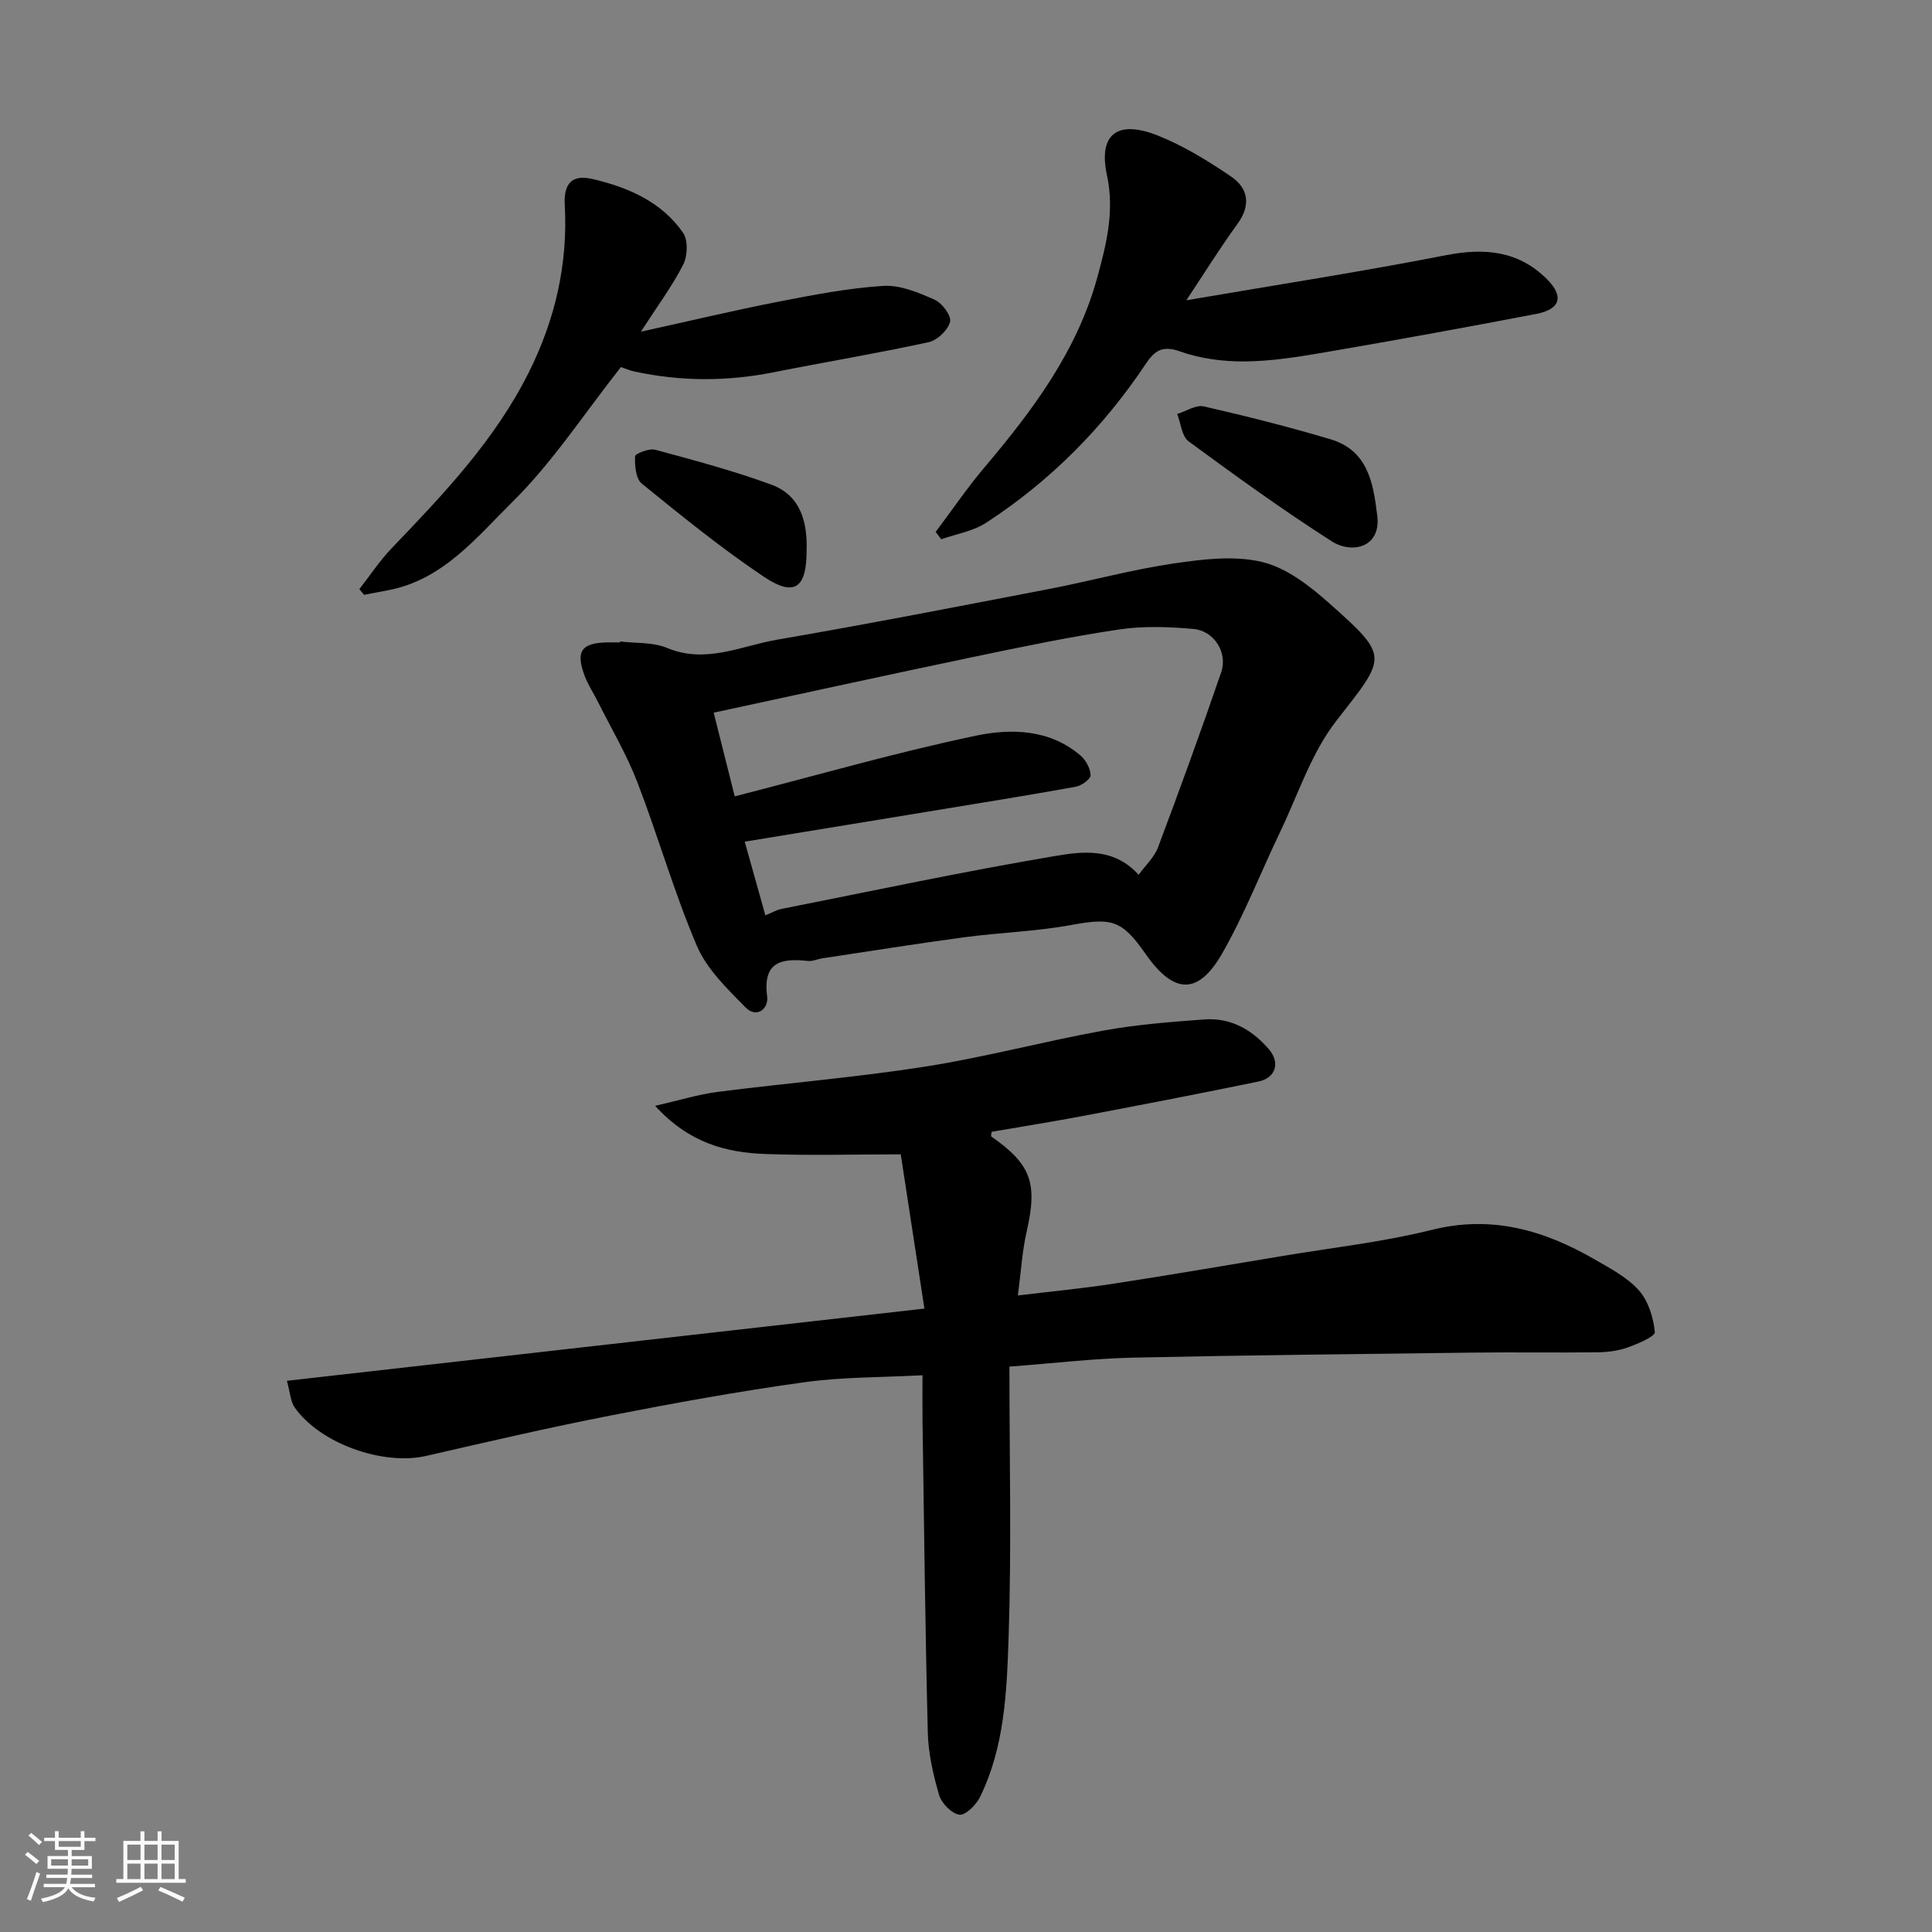
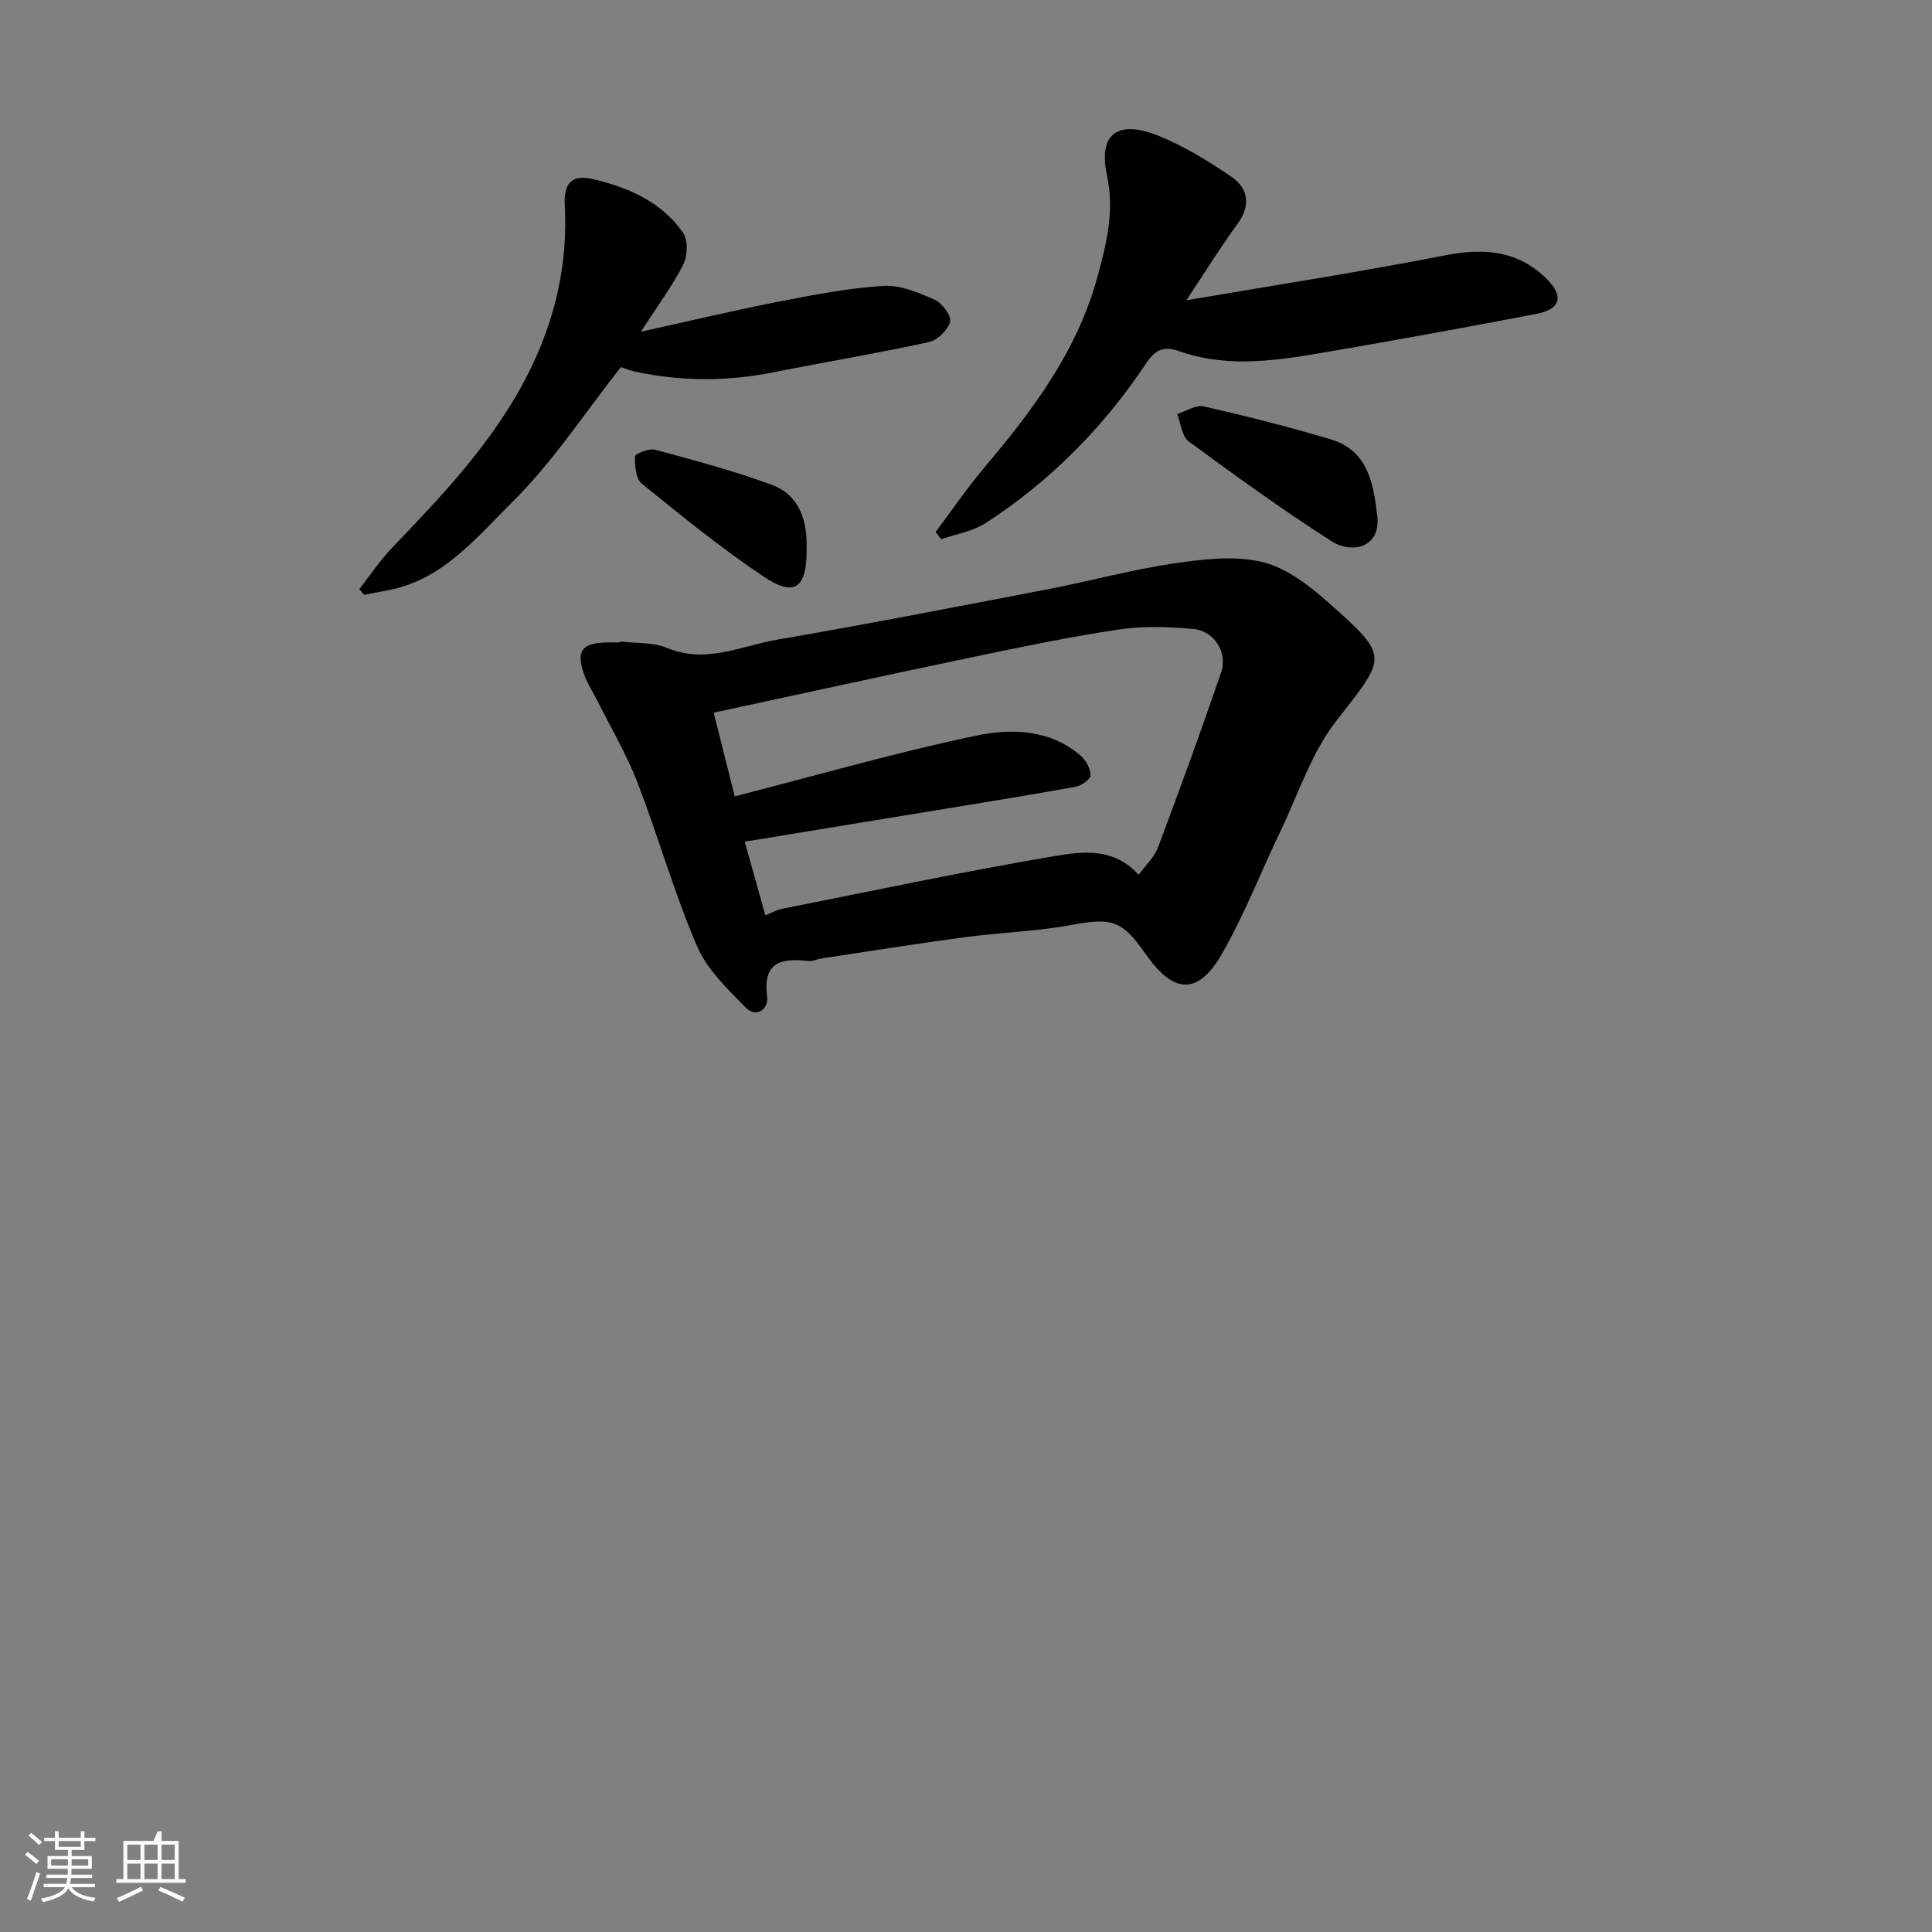
<svg xmlns="http://www.w3.org/2000/svg" enable-background="new 0 0 400 400" viewBox="0 0 400 400">
  <rect x="0" y="0" width="400" height="400" fill="#808080" stroke="none" />
  <path d="m5.17 384 .55-.58c.85.61 1.65 1.24 2.4 1.87l-.59.64c-.83-.73-1.62-1.38-2.36-1.93m1.22 9.53-.82-.34c.71-1.76 1.37-3.64 1.98-5.63.24.13.5.25.76.36-.6 1.67-1.24 3.54-1.92 5.61m-.5-13.5.57-.54c.56.44 1.31 1.06 2.26 1.87l-.64.64c-.68-.66-1.41-1.32-2.19-1.97m3.25.46h2.24v-1.36h.77v1.36h4.57v-1.36h.76v1.36h2.28v.69h-2.28v1.84h-2.64v1.26h4.18v2.64h-4.21c0 .45-.02.86-.05 1.21h4.32v.69h-4.38c-.04.34-.1.75-.19 1.22h5.15v.69h-4.82c.87 1.19 2.51 1.92 4.93 2.19-.17.31-.3.57-.37.76-2.77-.49-4.52-1.41-5.26-2.76-.56 1.26-2.3 2.23-5.24 2.9-.12-.24-.26-.48-.43-.72 2.73-.55 4.38-1.34 4.96-2.38h-4.38v-.69h4.65c.1-.38.17-.79.21-1.22h-4.32v-.69h4.4c.03-.34.05-.75.05-1.21h-4.2v-2.64h4.23v-1.26h-2.69v-1.84h-2.24zm1.46 4.46v1.29h3.45c.01-.4.02-.57.01-.53v-.32-.45h-3.46zm1.55-2.59h4.57v-1.19h-4.57zm6.11 2.59h-3.42v.77c-.01.19-.01.37-.02.53h3.44z" fill="#fafafa" />
-   <path d="m32.63 379.16h.82v1.98h3.54v7.89h1.46v.78h-14.37v-.78h1.46v-7.89h3.54v-1.98h.82v1.98h2.73zm-3.49 11.48.5.73c-1.61.82-3.28 1.63-5 2.41-.13-.27-.28-.55-.44-.82 1.75-.72 3.4-1.49 4.94-2.32m-2.78-5.55h2.73v-3.18h-2.73zm0 3.95h2.73v-3.2h-2.73zm3.54-3.95h2.73v-3.18h-2.73zm0 3.95h2.73v-3.2h-2.73zm7.89 4.68c-1.84-.92-3.51-1.7-5.02-2.32l.45-.73c1.89.8 3.57 1.55 5.04 2.23zm-1.62-11.81h-2.73v3.18h2.73zm-2.73 7.13h2.73v-3.2h-2.73z" fill="#fafafa" />
+   <path d="m32.63 379.16h.82v1.98h3.54v7.89h1.46v.78h-14.37v-.78h1.46v-7.89h3.54v-1.98v1.98h2.73zm-3.49 11.48.5.73c-1.61.82-3.28 1.63-5 2.41-.13-.27-.28-.55-.44-.82 1.75-.72 3.4-1.49 4.94-2.32m-2.78-5.55h2.73v-3.18h-2.73zm0 3.95h2.73v-3.2h-2.73zm3.54-3.95h2.73v-3.18h-2.73zm0 3.95h2.73v-3.2h-2.73zm7.89 4.68c-1.84-.92-3.51-1.7-5.02-2.32l.45-.73c1.89.8 3.57 1.55 5.04 2.23zm-1.62-11.81h-2.73v3.18h2.73zm-2.73 7.13h2.73v-3.2h-2.73z" fill="#fafafa" />
  <g fill="#000001">
-     <path d="m191.39 270.93c-1.76-11.45-3.39-22.06-4.9-31.93-9.96 0-19.04.26-28.1-.08-8.1-.31-15.74-2.28-22.75-9.97 5.09-1.16 8.99-2.38 12.98-2.89 14.3-1.83 28.7-3 42.93-5.23 12.37-1.94 24.52-5.21 36.85-7.45 6.92-1.26 13.98-1.81 21-2.32 5.42-.39 9.81 2.12 13.3 6.16 2.38 2.76 1.47 5.95-2.16 6.7-11.96 2.47-23.96 4.78-35.96 7.06-6.41 1.22-12.85 2.24-19.27 3.35-.03.36-.2.87-.07.97 8.29 5.79 9.61 9.68 7.31 19.73-.93 4.07-1.16 8.31-1.81 13.18 7.06-.85 13.37-1.45 19.63-2.41 11.77-1.81 23.52-3.82 35.27-5.78 10.3-1.72 20.75-2.88 30.85-5.4 12.38-3.08 23.18.08 33.64 6.11 3.24 1.87 6.76 3.71 9.18 6.42 1.96 2.2 3.01 5.64 3.31 8.65.09.89-3.59 2.46-5.72 3.21-1.95.69-4.14.94-6.23.97-8.49.1-16.99-.04-25.49.06-23.59.29-47.18.53-70.77 1.05-8.01.18-16 1.14-25.42 1.85 0 19.01.45 37.58-.17 56.12-.38 11.19-.82 22.65-5.95 33.05-.8 1.61-3.01 3.79-4.25 3.6-1.62-.24-3.69-2.37-4.19-4.08-1.23-4.2-2.23-8.61-2.34-12.97-.54-21.42-.77-42.85-1.09-64.27-.04-2.96-.01-5.91-.01-9.66-8.53.46-16.64.35-24.58 1.46-13.4 1.87-26.74 4.28-40.02 6.88-12.77 2.5-25.46 5.44-38.15 8.36-8.91 2.05-21.92-2.51-27.23-10.03-.86-1.21-.91-3-1.61-5.52 44.16-5.01 87.7-9.94 131.99-14.95z" />
    <path d="m128.39 132.81c3.25.4 6.79.12 9.7 1.33 8.02 3.36 15.33-.41 22.8-1.7 18.79-3.23 37.5-6.88 56.22-10.48 8.63-1.66 17.14-4.01 25.82-5.29 6.04-.89 12.55-1.7 18.33-.33 5.04 1.19 9.85 4.91 13.88 8.5 12.68 11.27 11.95 11.01 1.52 24.42-5.18 6.65-7.9 15.23-11.62 22.98-4.01 8.36-7.38 17.06-11.96 25.09-5.01 8.78-10.06 8.54-15.9.17-4.95-7.08-7.01-7.53-15.45-5.98-7.24 1.33-14.67 1.54-21.99 2.52-9.87 1.32-19.71 2.9-29.55 4.38-.97.15-1.95.64-2.87.54-5.52-.6-9.44.12-8.49 7.36.34 2.56-2.21 4.57-4.47 2.26-3.8-3.87-8.03-7.94-10.09-12.77-4.71-11.03-8-22.67-12.32-33.88-2.22-5.75-5.41-11.13-8.18-16.67-.88-1.75-1.98-3.41-2.68-5.23-1.99-5.2-.75-6.95 4.78-7.03.83-.01 1.67 0 2.5 0 .01-.06.02-.13.02-.19zm107.35 48.31c1.43-1.97 3.24-3.62 4.01-5.67 4.52-12.03 8.91-24.1 13.08-36.25 1.4-4.07-1.45-8.6-5.74-8.98-5.11-.45-10.39-.65-15.43.11-10.15 1.51-20.21 3.61-30.26 5.71-17.79 3.72-35.55 7.61-53.64 11.51 1.53 6.09 2.97 11.81 4.36 17.33 17.18-4.41 33.45-9.11 49.97-12.57 7.26-1.52 15.26-1.35 21.62 4.12 1.11.95 2.06 2.69 2.08 4.07.01.81-1.87 2.17-3.07 2.39-10.12 1.82-20.28 3.45-30.43 5.12-12.64 2.08-25.29 4.15-38.1 6.25 1.47 5.25 2.83 10.12 4.27 15.25 1.69-.7 2.4-1.13 3.17-1.29 18.86-3.74 37.68-7.76 56.63-10.96 5.72-.98 12.33-1.88 17.48 3.86z" />
    <path d="m193.72 110.13c3.37-4.48 6.53-9.14 10.15-13.42 9.98-11.8 19.14-24.05 23.31-39.26 1.89-6.91 3.61-13.72 2-21.19-1.81-8.44 2.11-11.51 10.42-8.24 5.38 2.12 10.46 5.25 15.27 8.52 3.57 2.43 4.18 5.92 1.33 9.83-3.55 4.87-6.73 10-10.58 15.8 18.53-3.17 36.2-5.9 53.74-9.33 8.02-1.56 15.01-.94 20.92 4.96 3.55 3.54 2.81 6.22-2.16 7.18-14.57 2.8-29.16 5.45-43.78 7.96-5.48.94-11.04 1.84-16.58 1.89-4.51.04-9.25-.57-13.47-2.08-3.74-1.33-5.33-.03-7.11 2.64-8.79 13.18-19.76 24.22-33.02 32.85-2.7 1.75-6.17 2.31-9.29 3.41-.39-.49-.77-1.01-1.15-1.52z" />
    <path d="m128.55 76c-7.65 9.7-14.15 19.71-22.44 27.9-7.4 7.3-14.34 16.1-25.64 18.28-1.7.33-3.4.64-5.1.97-.32-.39-.65-.78-.97-1.18 2.23-2.85 4.24-5.91 6.73-8.51 10.71-11.16 21.34-22.33 28.36-36.38 5.46-10.93 8.11-22.46 7.44-34.63-.25-4.57 1.57-6.35 5.73-5.39 7.39 1.72 14.28 4.7 18.76 11.13 1.06 1.52.95 4.79.04 6.58-2.27 4.46-5.31 8.54-8.77 13.9 10.2-2.24 19.3-4.42 28.48-6.21 7.19-1.4 14.44-2.81 21.72-3.27 3.5-.22 7.29 1.39 10.64 2.87 1.53.68 3.49 3.34 3.17 4.57-.44 1.71-2.64 3.82-4.42 4.21-10.66 2.32-21.44 4.11-32.14 6.24-9.57 1.91-19.09 1.91-28.62-.13-1.11-.22-2.16-.68-2.97-.95z" />
    <path d="m285.1 106.41c1.07 6.87-5.07 8.41-9.4 5.65-10.14-6.48-19.92-13.56-29.62-20.69-1.41-1.04-1.6-3.73-2.35-5.66 1.84-.57 3.86-1.94 5.49-1.57 8.82 2.01 17.6 4.23 26.26 6.81 7.58 2.25 8.82 8.82 9.62 15.46z" />
    <path d="m167 114.03c0 7.72-2.52 9.62-8.85 5.38-8.8-5.89-17.05-12.61-25.28-19.29-1.25-1.01-1.46-3.74-1.39-5.65.02-.54 2.92-1.69 4.17-1.36 8.09 2.19 16.22 4.36 24.07 7.24 6.04 2.23 7.47 7.72 7.28 13.68z" />
  </g>
</svg>